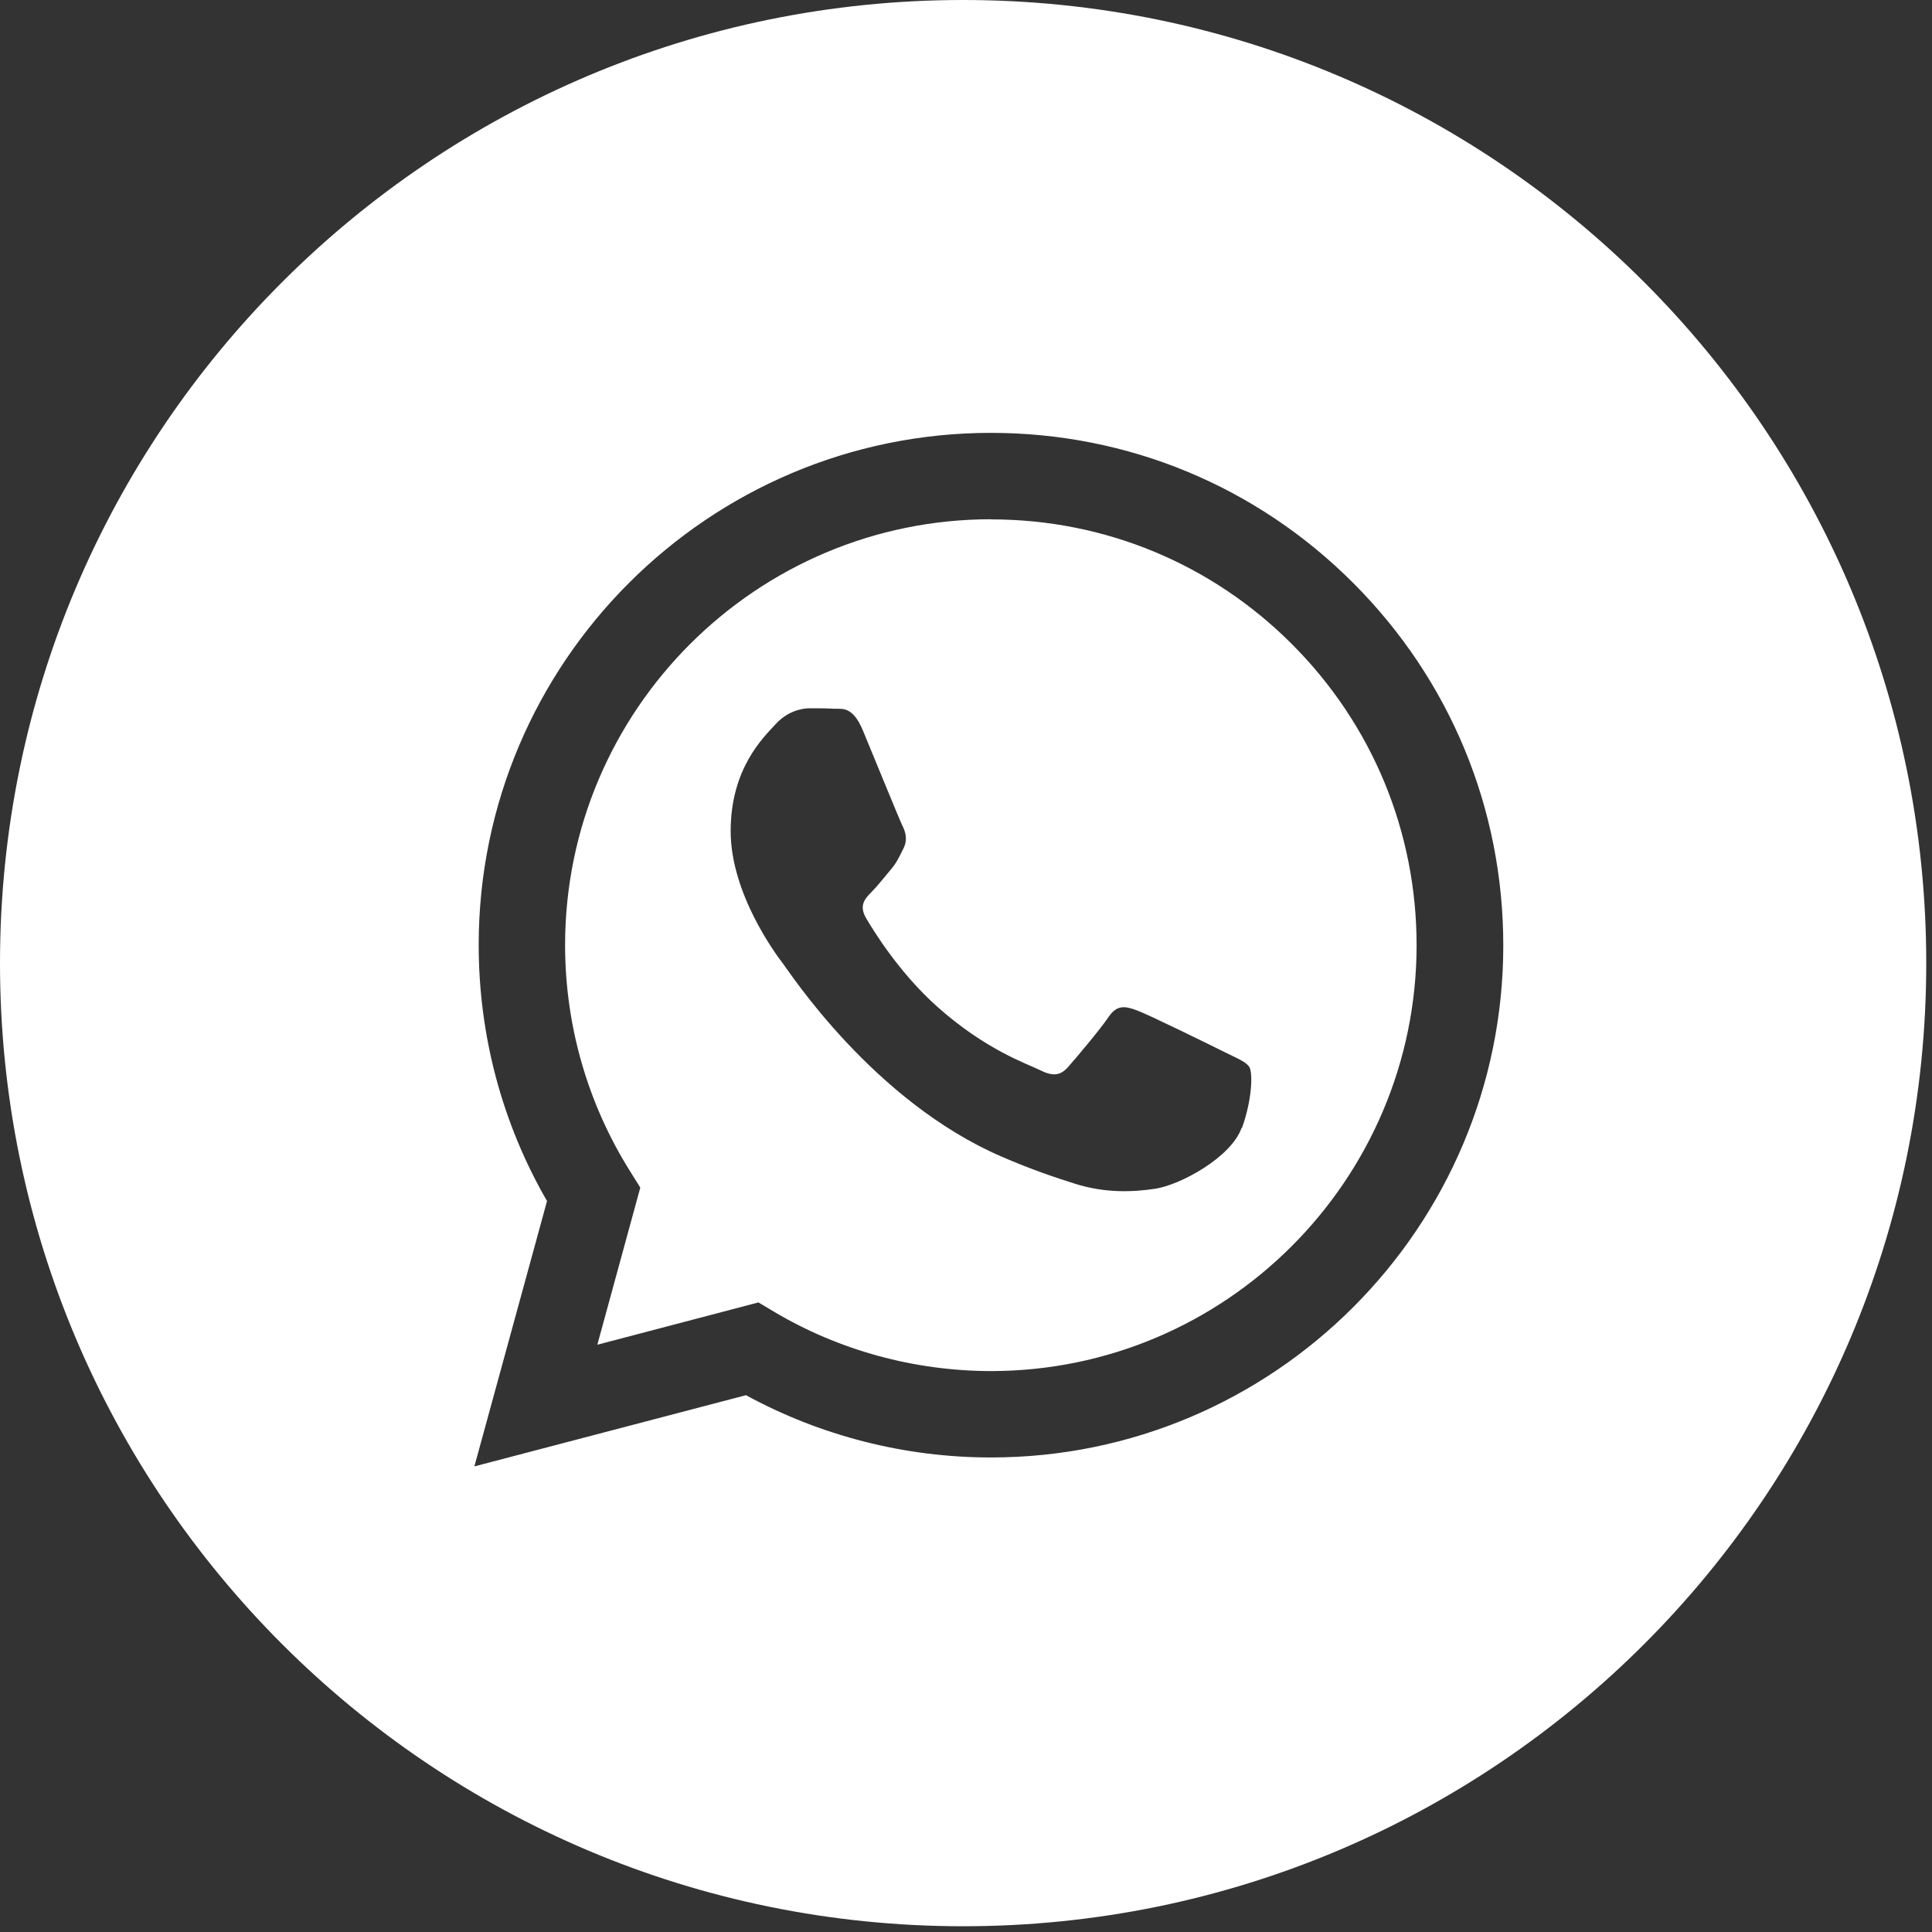
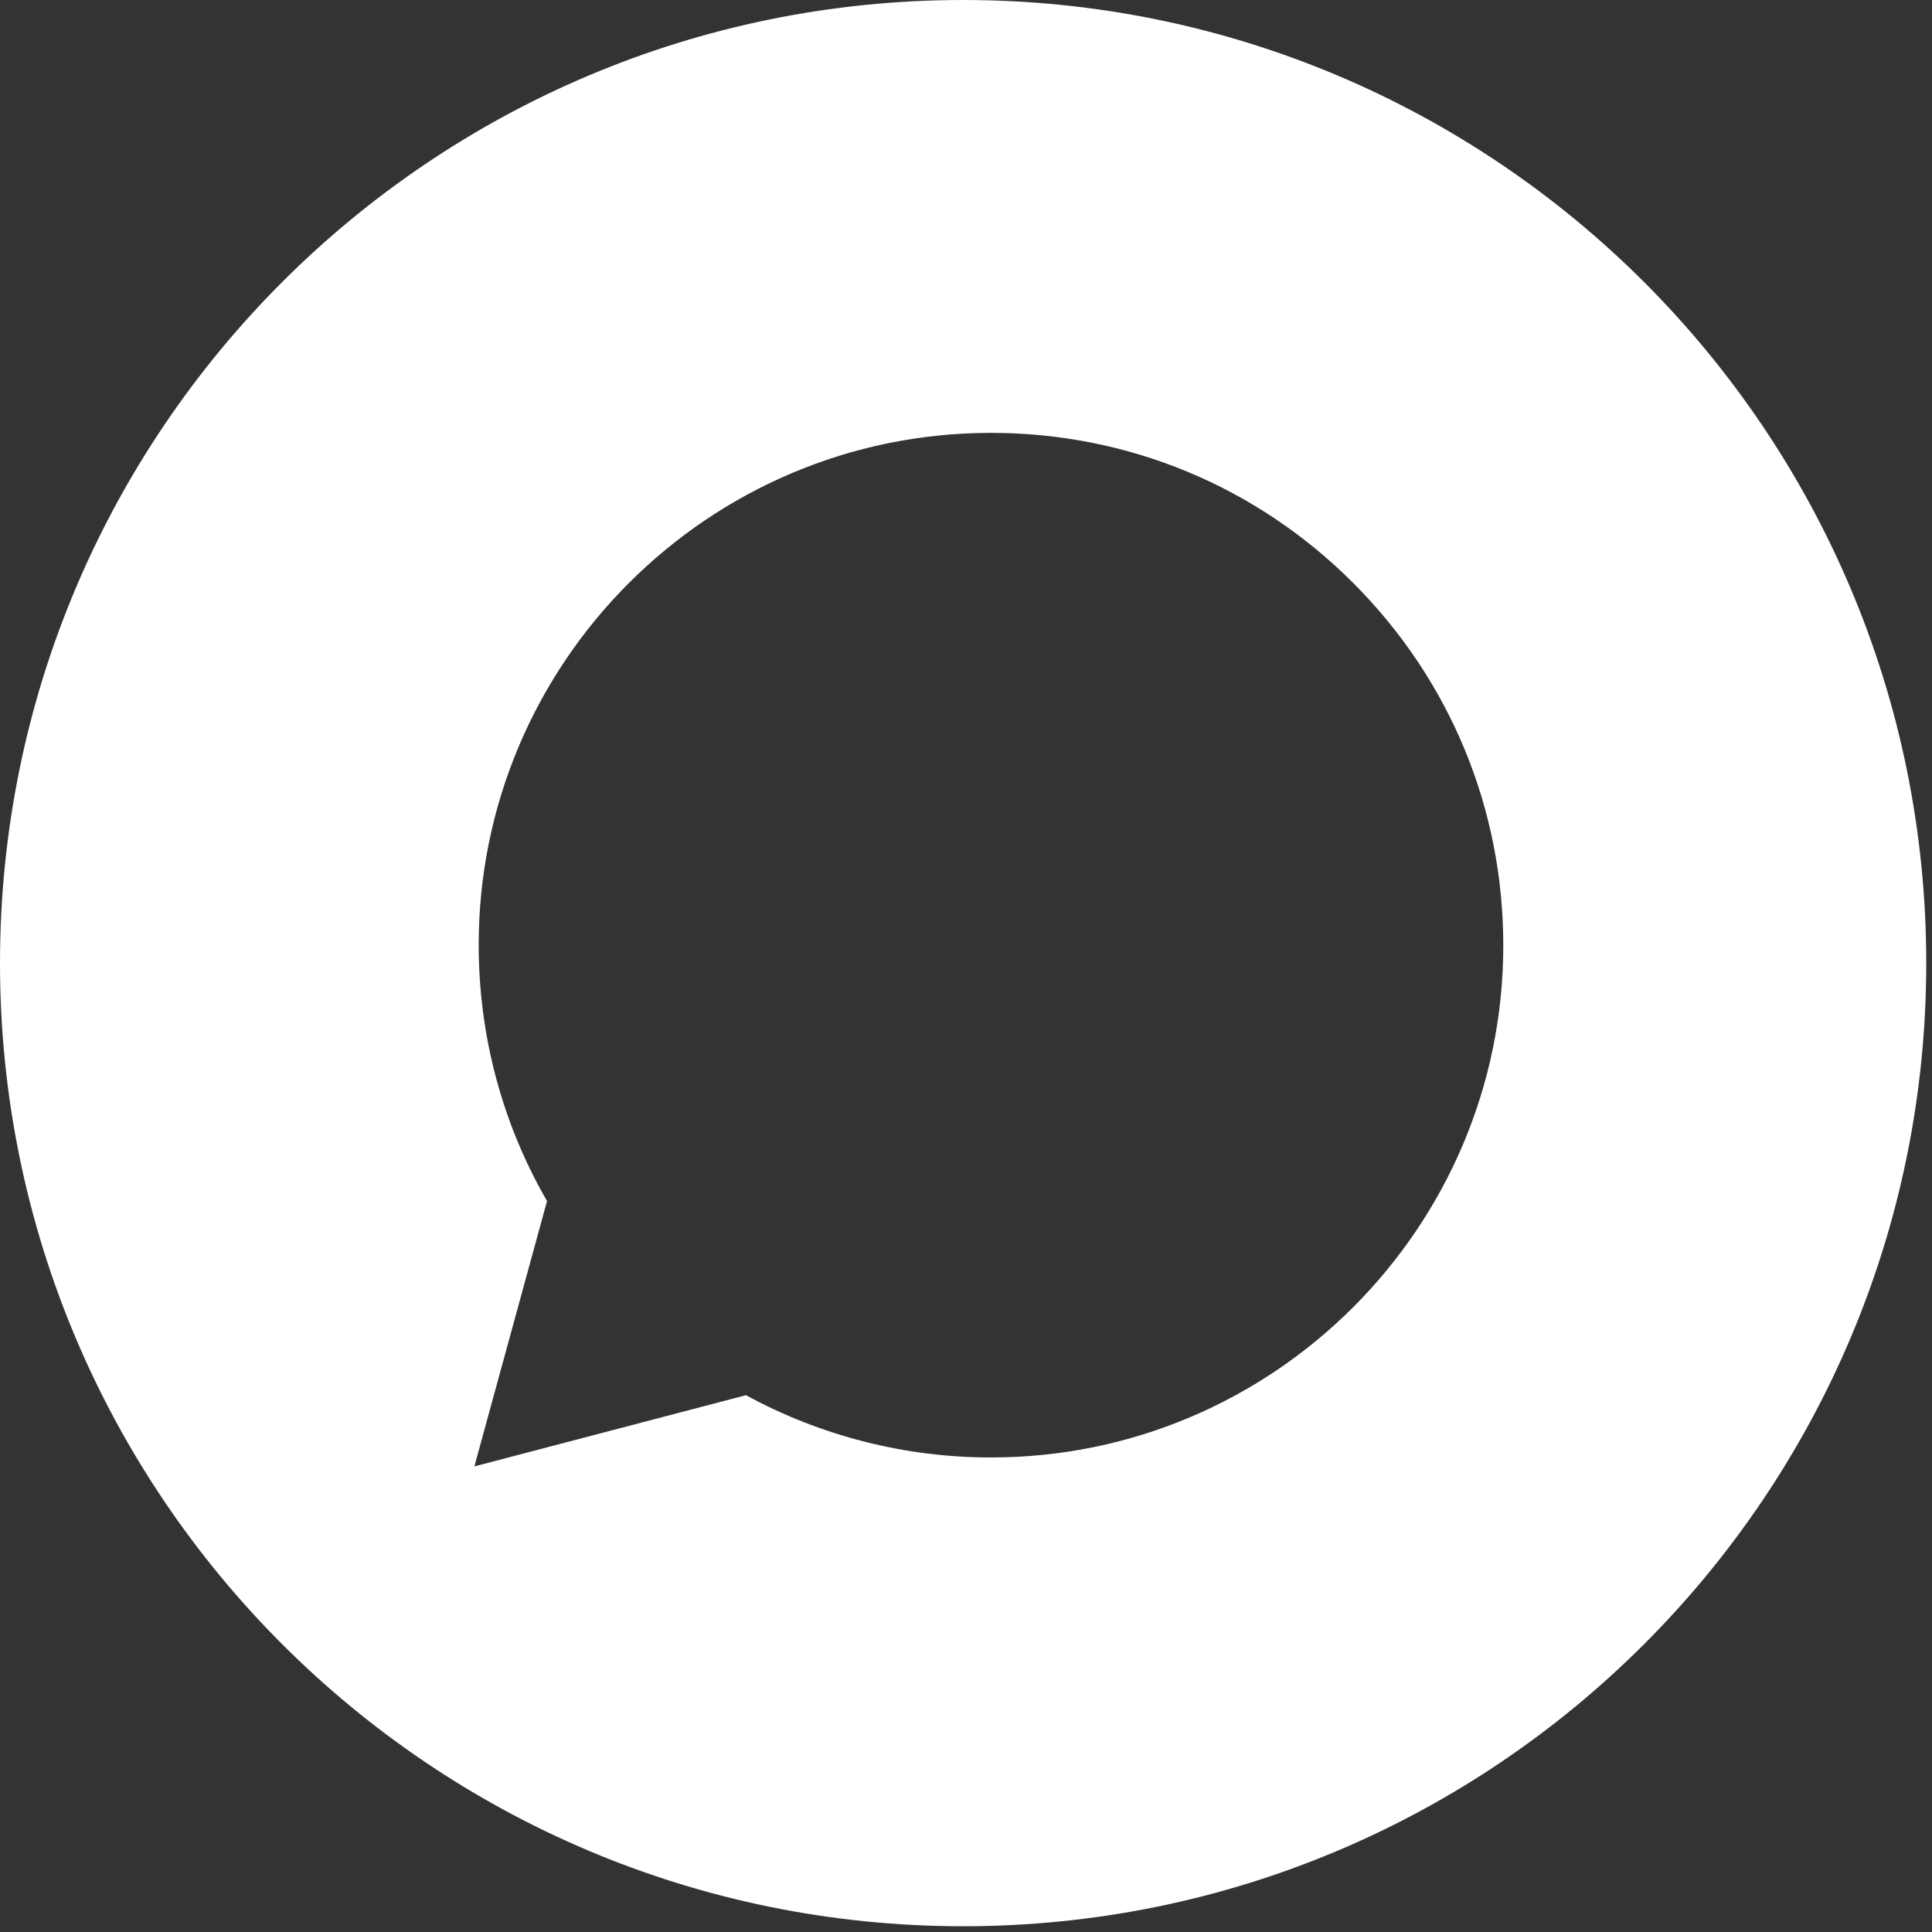
<svg xmlns="http://www.w3.org/2000/svg" width="121" height="121" viewBox="0 0 121 121" fill="none">
  <rect x="0" y="0" width="121" height="121" fill="#333333" stroke="none" />
  <g clip-path="url(#clip0_959_634)">
-     <path d="M62.071 32.52C47.361 32.52 35.401 44.48 35.391 59.179C35.391 64.219 36.801 69.12 39.471 73.37L40.101 74.379L37.411 84.219L47.501 81.57L48.471 82.15C52.561 84.579 57.261 85.859 62.041 85.87H62.051C76.751 85.87 88.711 73.909 88.721 59.209C88.721 52.09 85.951 45.389 80.921 40.349C75.891 35.309 69.191 32.529 62.071 32.529V32.52ZM77.761 70.639C77.091 72.51 73.891 74.219 72.351 74.45C70.971 74.659 69.221 74.74 67.301 74.129C66.141 73.76 64.641 73.269 62.731 72.439C54.691 68.969 49.441 60.87 49.031 60.34C48.621 59.809 45.761 55.989 45.761 52.05C45.761 48.109 47.831 46.169 48.571 45.359C49.301 44.559 50.171 44.359 50.711 44.359C51.251 44.359 51.781 44.359 52.251 44.389C52.741 44.41 53.401 44.2 54.051 45.77C54.721 47.37 56.321 51.319 56.521 51.719C56.721 52.12 56.851 52.59 56.591 53.12C56.321 53.65 56.191 53.989 55.791 54.459C55.391 54.929 54.951 55.499 54.591 55.859C54.191 56.26 53.771 56.69 54.241 57.499C54.711 58.3 56.321 60.929 58.701 63.05C61.761 65.779 64.351 66.629 65.151 67.029C65.951 67.43 66.421 67.359 66.891 66.829C67.361 66.299 68.891 64.49 69.431 63.69C69.971 62.889 70.501 63.02 71.231 63.289C71.961 63.559 75.911 65.499 76.711 65.9C77.511 66.299 78.051 66.499 78.251 66.84C78.451 67.169 78.451 68.779 77.781 70.65L77.761 70.639Z" fill="white" />
    <path d="M60.32 0C27.01 0 0 27.01 0 60.32C0 93.63 27.01 120.64 60.32 120.64C93.63 120.64 120.64 93.63 120.64 60.32C120.64 27.01 93.63 0 60.32 0ZM62.06 91.28H62.05C56.68 91.28 51.4 89.93 46.72 87.38L29.71 91.84L34.26 75.22C31.45 70.36 29.98 64.84 29.98 59.18C29.98 41.49 44.38 27.11 62.06 27.11C70.64 27.11 78.7 30.45 84.76 36.52C90.82 42.59 94.15 50.64 94.15 59.21C94.15 76.9 79.75 91.28 62.07 91.28H62.06Z" fill="white" />
  </g>
  <defs>
    <clipPath id="clip0_959_634">
      <rect width="120.64" height="120.64" fill="white" />
    </clipPath>
  </defs>
</svg>